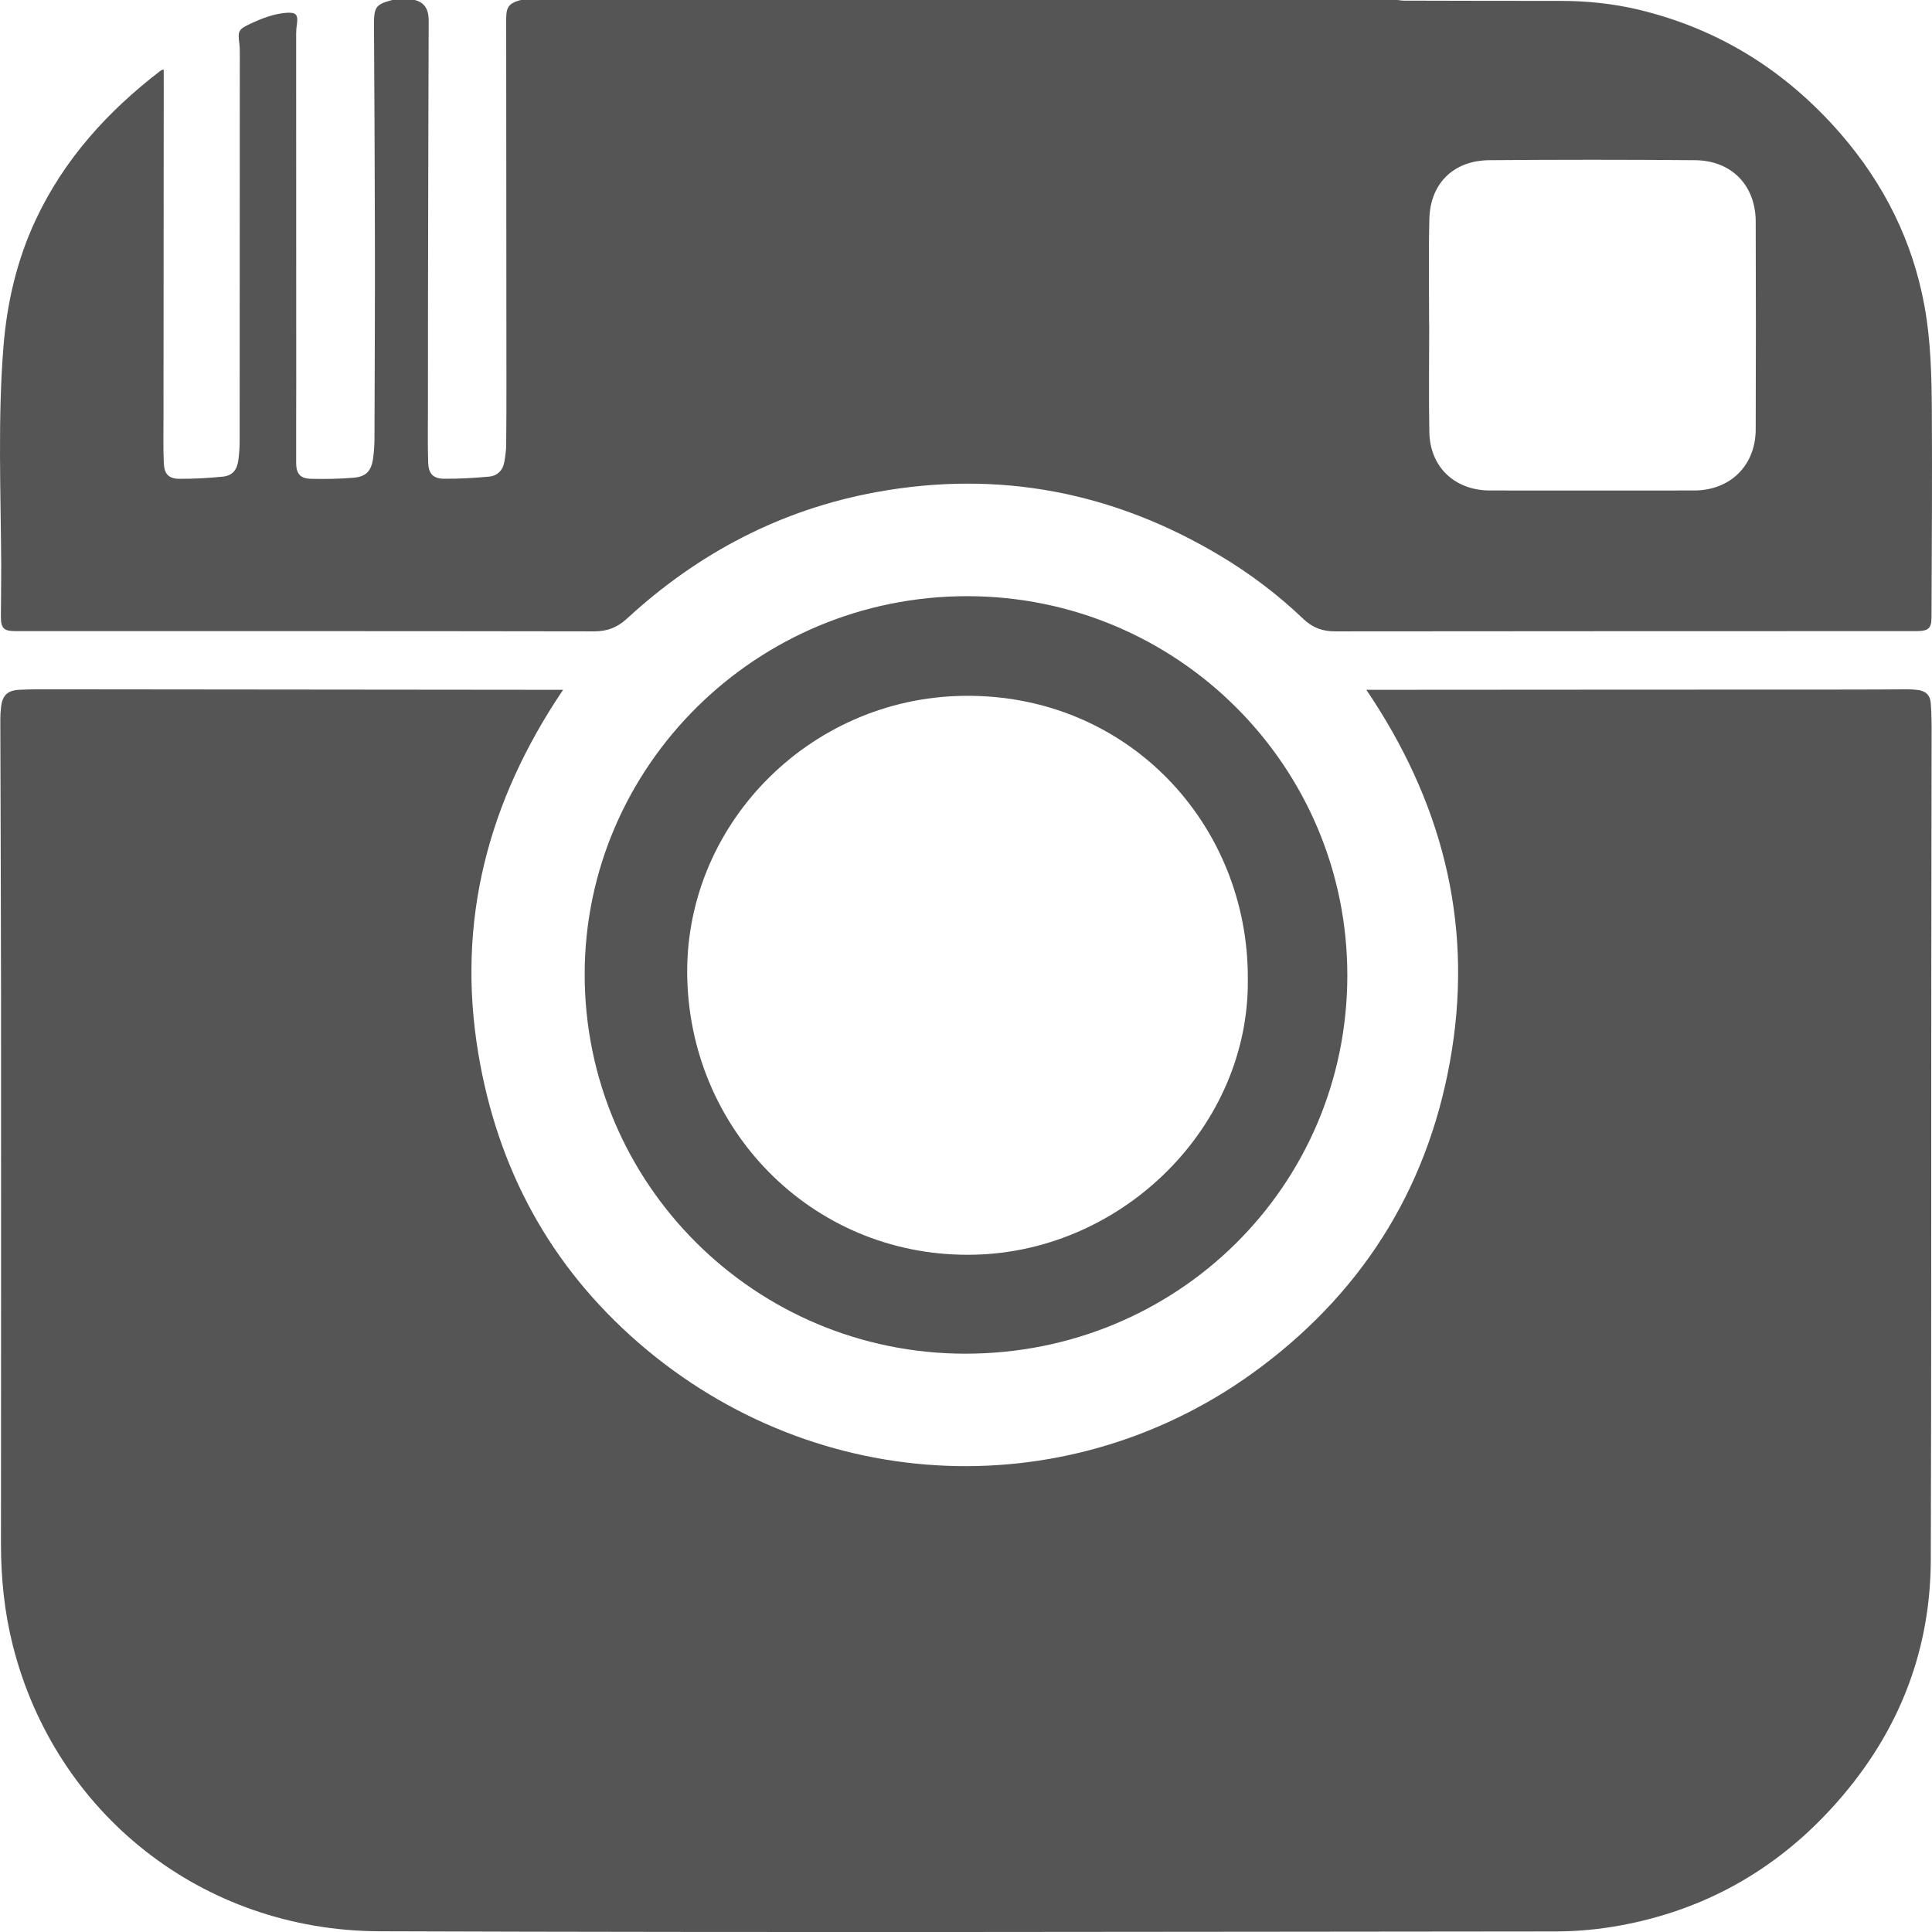
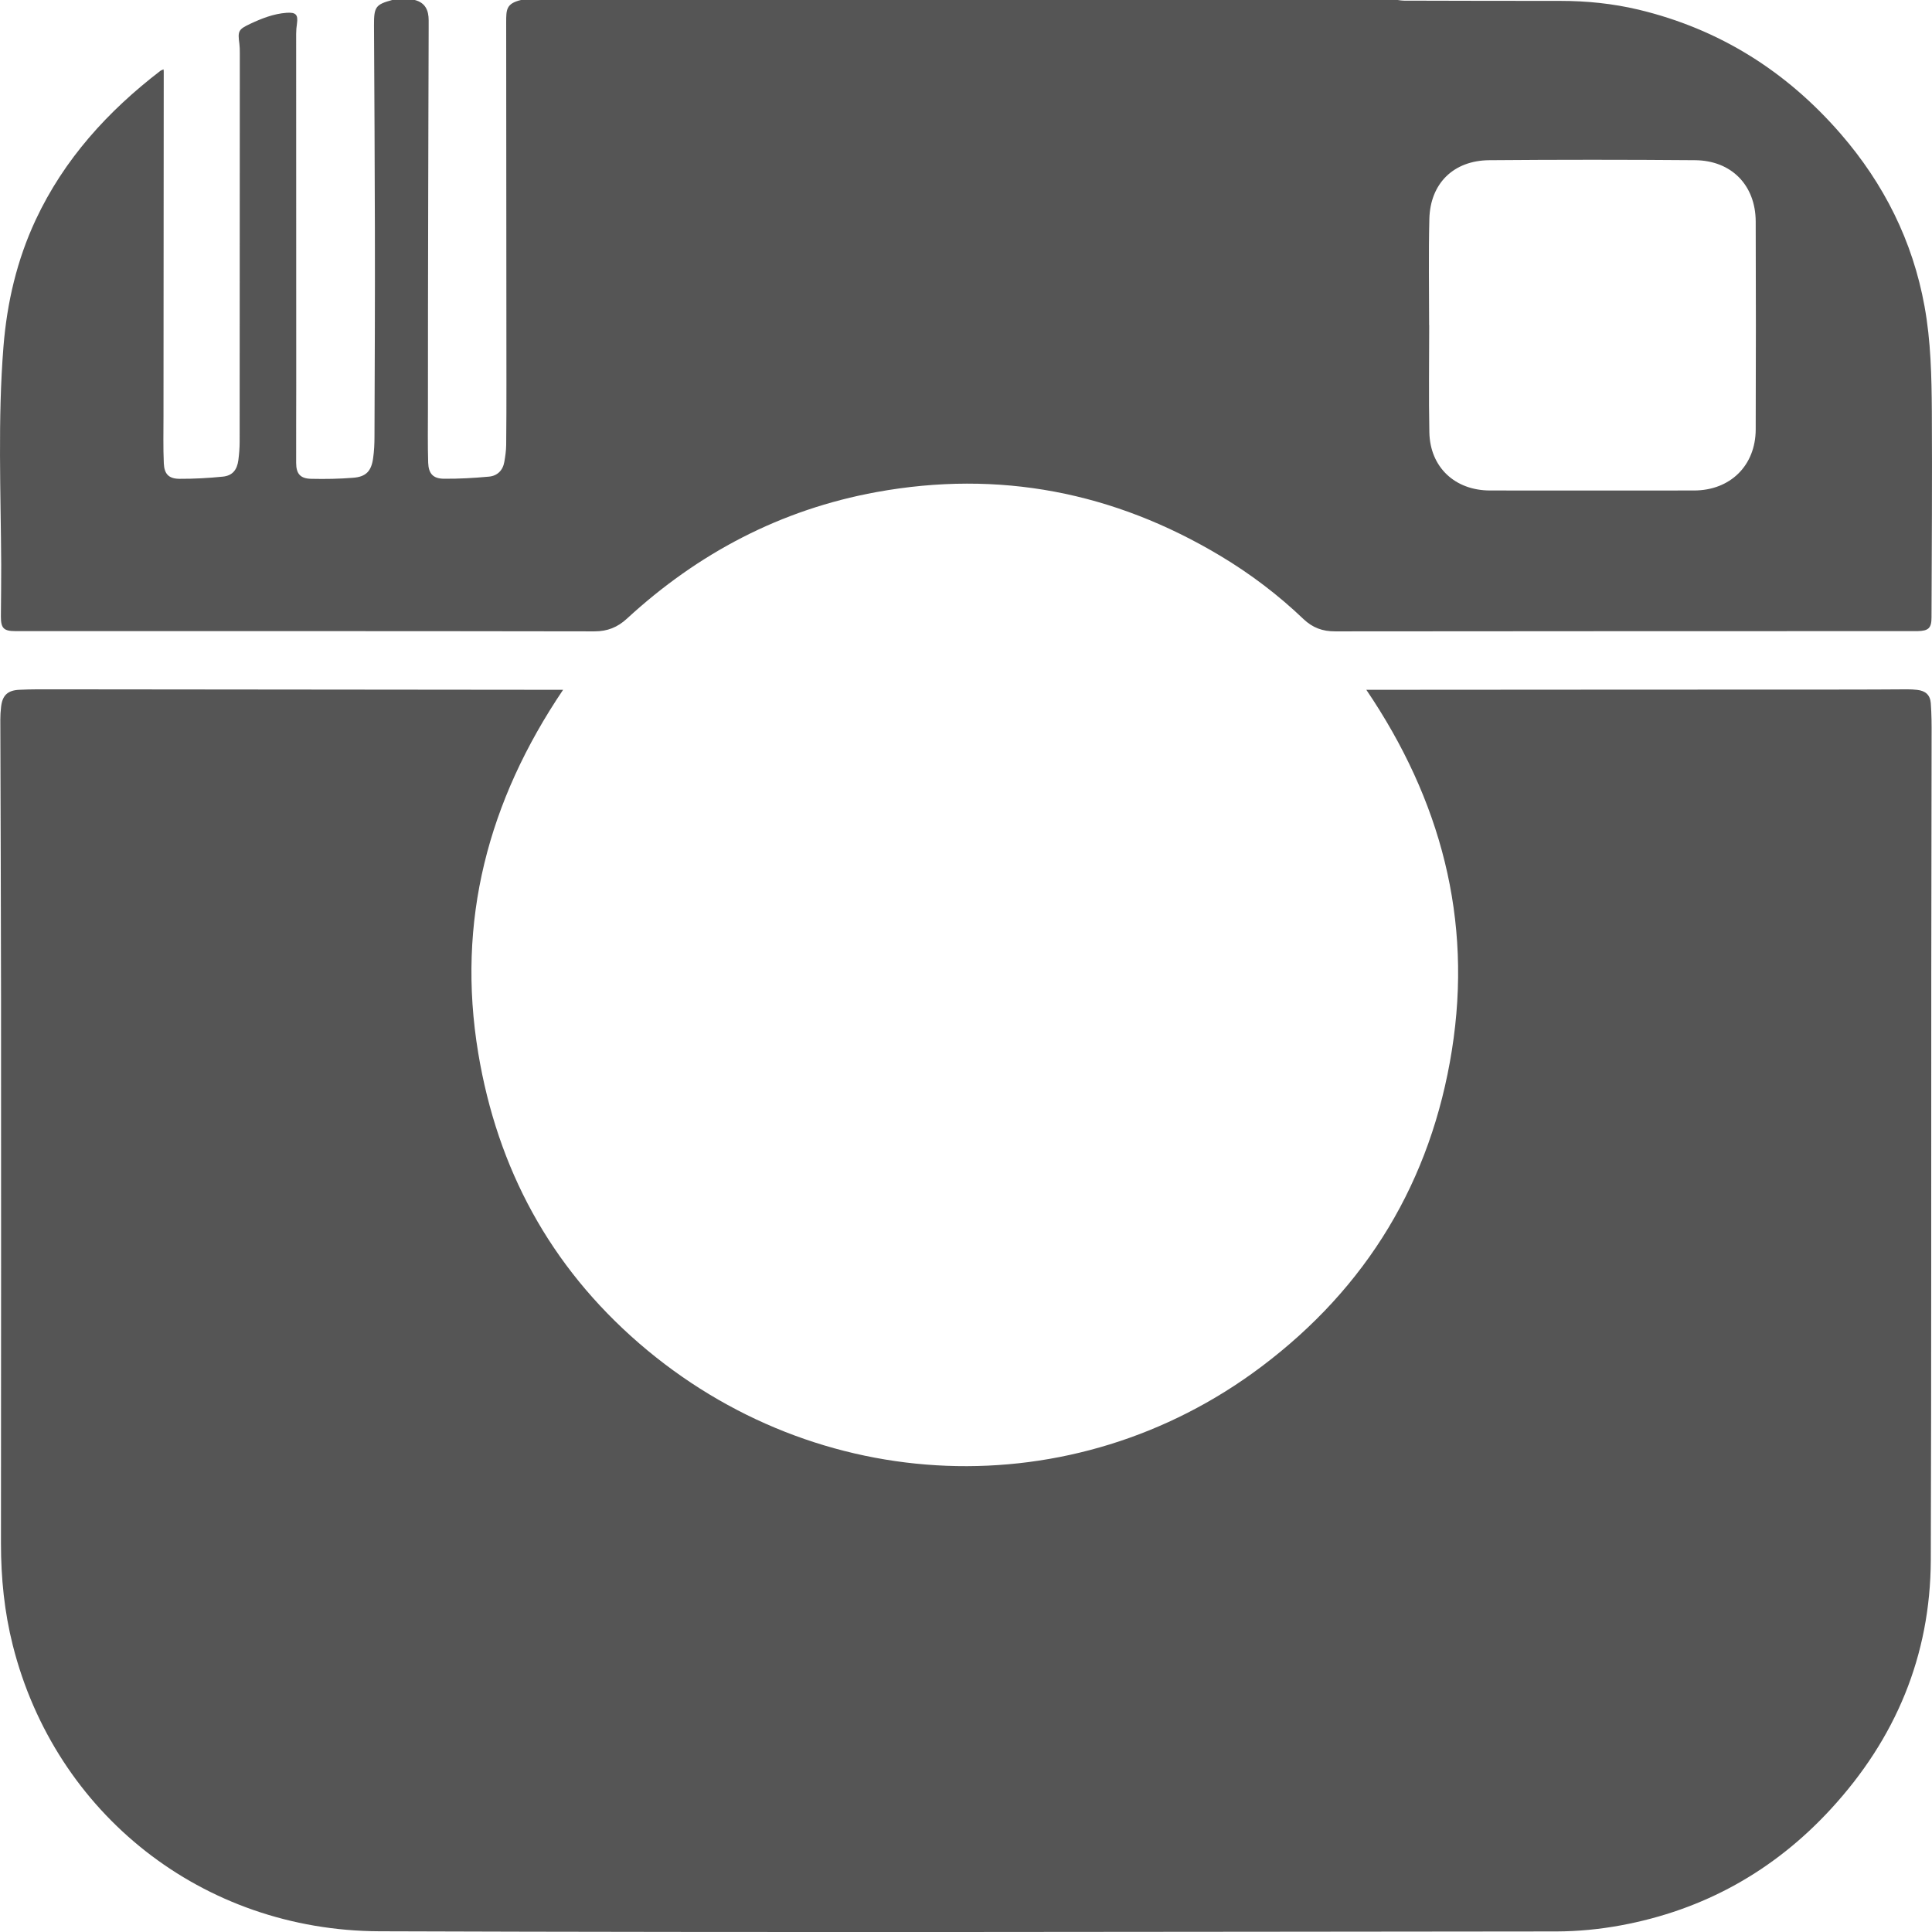
<svg xmlns="http://www.w3.org/2000/svg" id="Untitled-Page%201" viewBox="0 0 24 24" style="background-color:#ffffff00" version="1.1" xml:space="preserve" x="0px" y="0px" width="24px" height="24px">
  <g id="Layer%201">
    <g>
      <path d="M 4.872 0 C 4.965 0 5.059 0 5.153 0 C 5.284 0.034 5.325 0.129 5.325 0.252 C 5.325 0.289 5.325 0.326 5.325 0.363 C 5.323 1.111 5.32 1.858 5.319 2.606 C 5.317 3.427 5.316 4.249 5.316 5.071 C 5.316 5.297 5.312 5.522 5.319 5.748 C 5.324 5.884 5.38 5.945 5.513 5.947 C 5.7 5.949 5.887 5.938 6.073 5.921 C 6.177 5.912 6.247 5.844 6.265 5.737 C 6.277 5.668 6.287 5.599 6.288 5.529 C 6.291 5.269 6.291 5.008 6.291 4.747 C 6.29 3.257 6.289 1.767 6.288 0.277 C 6.288 0.12 6.288 0.044 6.472 0 C 10.102 0 13.732 0 17.363 0 C 17.388 0.003 17.413 0.008 17.438 0.008 C 18.086 0.009 18.734 0.012 19.382 0.011 C 19.711 0.011 20.035 0.044 20.355 0.12 C 21.361 0.361 22.193 0.887 22.866 1.663 C 23.403 2.283 23.76 2.994 23.907 3.804 C 23.986 4.237 23.995 4.675 23.998 5.112 C 24.003 5.965 23.997 6.817 23.994 7.669 C 23.994 7.802 23.957 7.837 23.822 7.84 C 23.794 7.84 23.766 7.84 23.738 7.84 C 21.355 7.841 18.971 7.84 16.588 7.843 C 16.429 7.844 16.306 7.798 16.192 7.69 C 15.879 7.391 15.535 7.13 15.163 6.907 C 13.837 6.112 12.411 5.835 10.887 6.113 C 9.7 6.33 8.672 6.871 7.788 7.685 C 7.671 7.793 7.545 7.843 7.385 7.843 C 4.987 7.839 2.59 7.84 0.193 7.84 C 0.046 7.84 0.011 7.805 0.011 7.658 C 0.012 7.444 0.016 7.229 0.015 7.015 C 0.01 6.112 -0.029 5.209 0.043 4.306 C 0.087 3.758 0.21 3.231 0.443 2.732 C 0.796 1.978 1.339 1.381 1.995 0.878 C 2.005 0.871 2.018 0.868 2.032 0.862 C 2.033 0.874 2.034 0.881 2.034 0.888 C 2.033 2.313 2.032 3.739 2.031 5.164 C 2.031 5.362 2.026 5.56 2.035 5.757 C 2.041 5.89 2.098 5.947 2.229 5.948 C 2.408 5.949 2.589 5.939 2.768 5.921 C 2.887 5.909 2.945 5.838 2.961 5.716 C 2.971 5.639 2.977 5.562 2.977 5.486 C 2.978 3.874 2.979 2.263 2.979 0.651 C 2.979 0.616 2.978 0.581 2.974 0.547 C 2.952 0.385 2.961 0.366 3.106 0.297 C 3.251 0.229 3.398 0.171 3.559 0.159 C 3.675 0.151 3.705 0.181 3.689 0.294 C 3.683 0.335 3.679 0.377 3.679 0.419 C 3.679 1.877 3.68 3.334 3.68 4.792 C 3.68 5.111 3.678 5.43 3.679 5.75 C 3.679 5.886 3.731 5.946 3.868 5.948 C 4.041 5.952 4.214 5.949 4.387 5.935 C 4.546 5.923 4.613 5.853 4.635 5.692 C 4.648 5.603 4.652 5.511 4.652 5.421 C 4.655 4.566 4.659 3.712 4.657 2.857 C 4.656 2.009 4.65 1.162 4.646 0.314 C 4.645 0.086 4.666 0.056 4.872 0 ZM 17.753 4.039 C 17.754 4.039 17.754 4.039 17.754 4.039 C 17.754 4.483 17.747 4.928 17.756 5.372 C 17.765 5.804 18.074 6.093 18.51 6.093 C 19.355 6.094 20.199 6.094 21.043 6.093 C 21.493 6.093 21.808 5.784 21.81 5.336 C 21.813 4.474 21.813 3.613 21.81 2.751 C 21.808 2.3 21.508 1.993 21.055 1.99 C 20.204 1.983 19.353 1.983 18.502 1.99 C 18.057 1.993 17.767 2.278 17.756 2.719 C 17.745 3.158 17.753 3.599 17.753 4.039 Z" fill="#555555" />
      <path d="M 6.995 8.569 C 6.063 9.95 5.668 11.441 5.941 13.083 C 6.18 14.517 6.831 15.727 7.938 16.686 C 10.154 18.603 13.334 18.73 15.662 16.983 C 16.983 15.992 17.778 14.671 18.036 13.045 C 18.294 11.42 17.898 9.935 16.973 8.569 C 17.011 8.569 17.035 8.569 17.06 8.569 C 19.05 8.567 21.041 8.567 23.032 8.566 C 23.251 8.566 23.471 8.564 23.691 8.563 C 23.733 8.563 23.776 8.565 23.817 8.57 C 23.92 8.582 23.977 8.633 23.985 8.735 C 23.995 8.872 23.996 9.009 23.995 9.147 C 23.995 10.138 23.991 11.131 23.991 12.123 C 23.989 14.543 23.993 16.962 23.985 19.382 C 23.98 20.57 23.547 21.6 22.744 22.472 C 22.037 23.241 21.164 23.728 20.132 23.918 C 19.872 23.966 19.603 23.992 19.338 23.993 C 14.463 23.997 9.589 24.008 4.714 23.991 C 2.512 23.983 0.686 22.529 0.159 20.439 C 0.054 20.024 0.012 19.602 0.012 19.174 C 0.014 16.917 0.014 14.66 0.013 12.403 C 0.012 11.248 0.007 10.093 0.004 8.938 C 0.004 8.887 0.007 8.836 0.013 8.785 C 0.028 8.641 0.092 8.576 0.238 8.569 C 0.392 8.561 0.547 8.563 0.701 8.563 C 2.767 8.565 4.832 8.567 6.897 8.569 C 6.925 8.569 6.952 8.569 6.995 8.569 Z" fill="#555555" />
-       <path d="M 12.016 7.406 C 14.626 7.407 16.741 9.519 16.737 12.122 C 16.733 14.732 14.625 16.817 11.991 16.816 C 9.379 16.815 7.263 14.706 7.263 12.104 C 7.264 9.514 9.399 7.404 12.016 7.406 ZM 15.501 12.167 C 15.512 10.238 14.006 8.616 11.97 8.644 C 10.039 8.67 8.479 10.271 8.538 12.175 C 8.597 14.098 10.154 15.639 12.117 15.586 C 13.968 15.536 15.52 13.979 15.501 12.167 Z" fill="#555555" />
    </g>
  </g>
</svg>